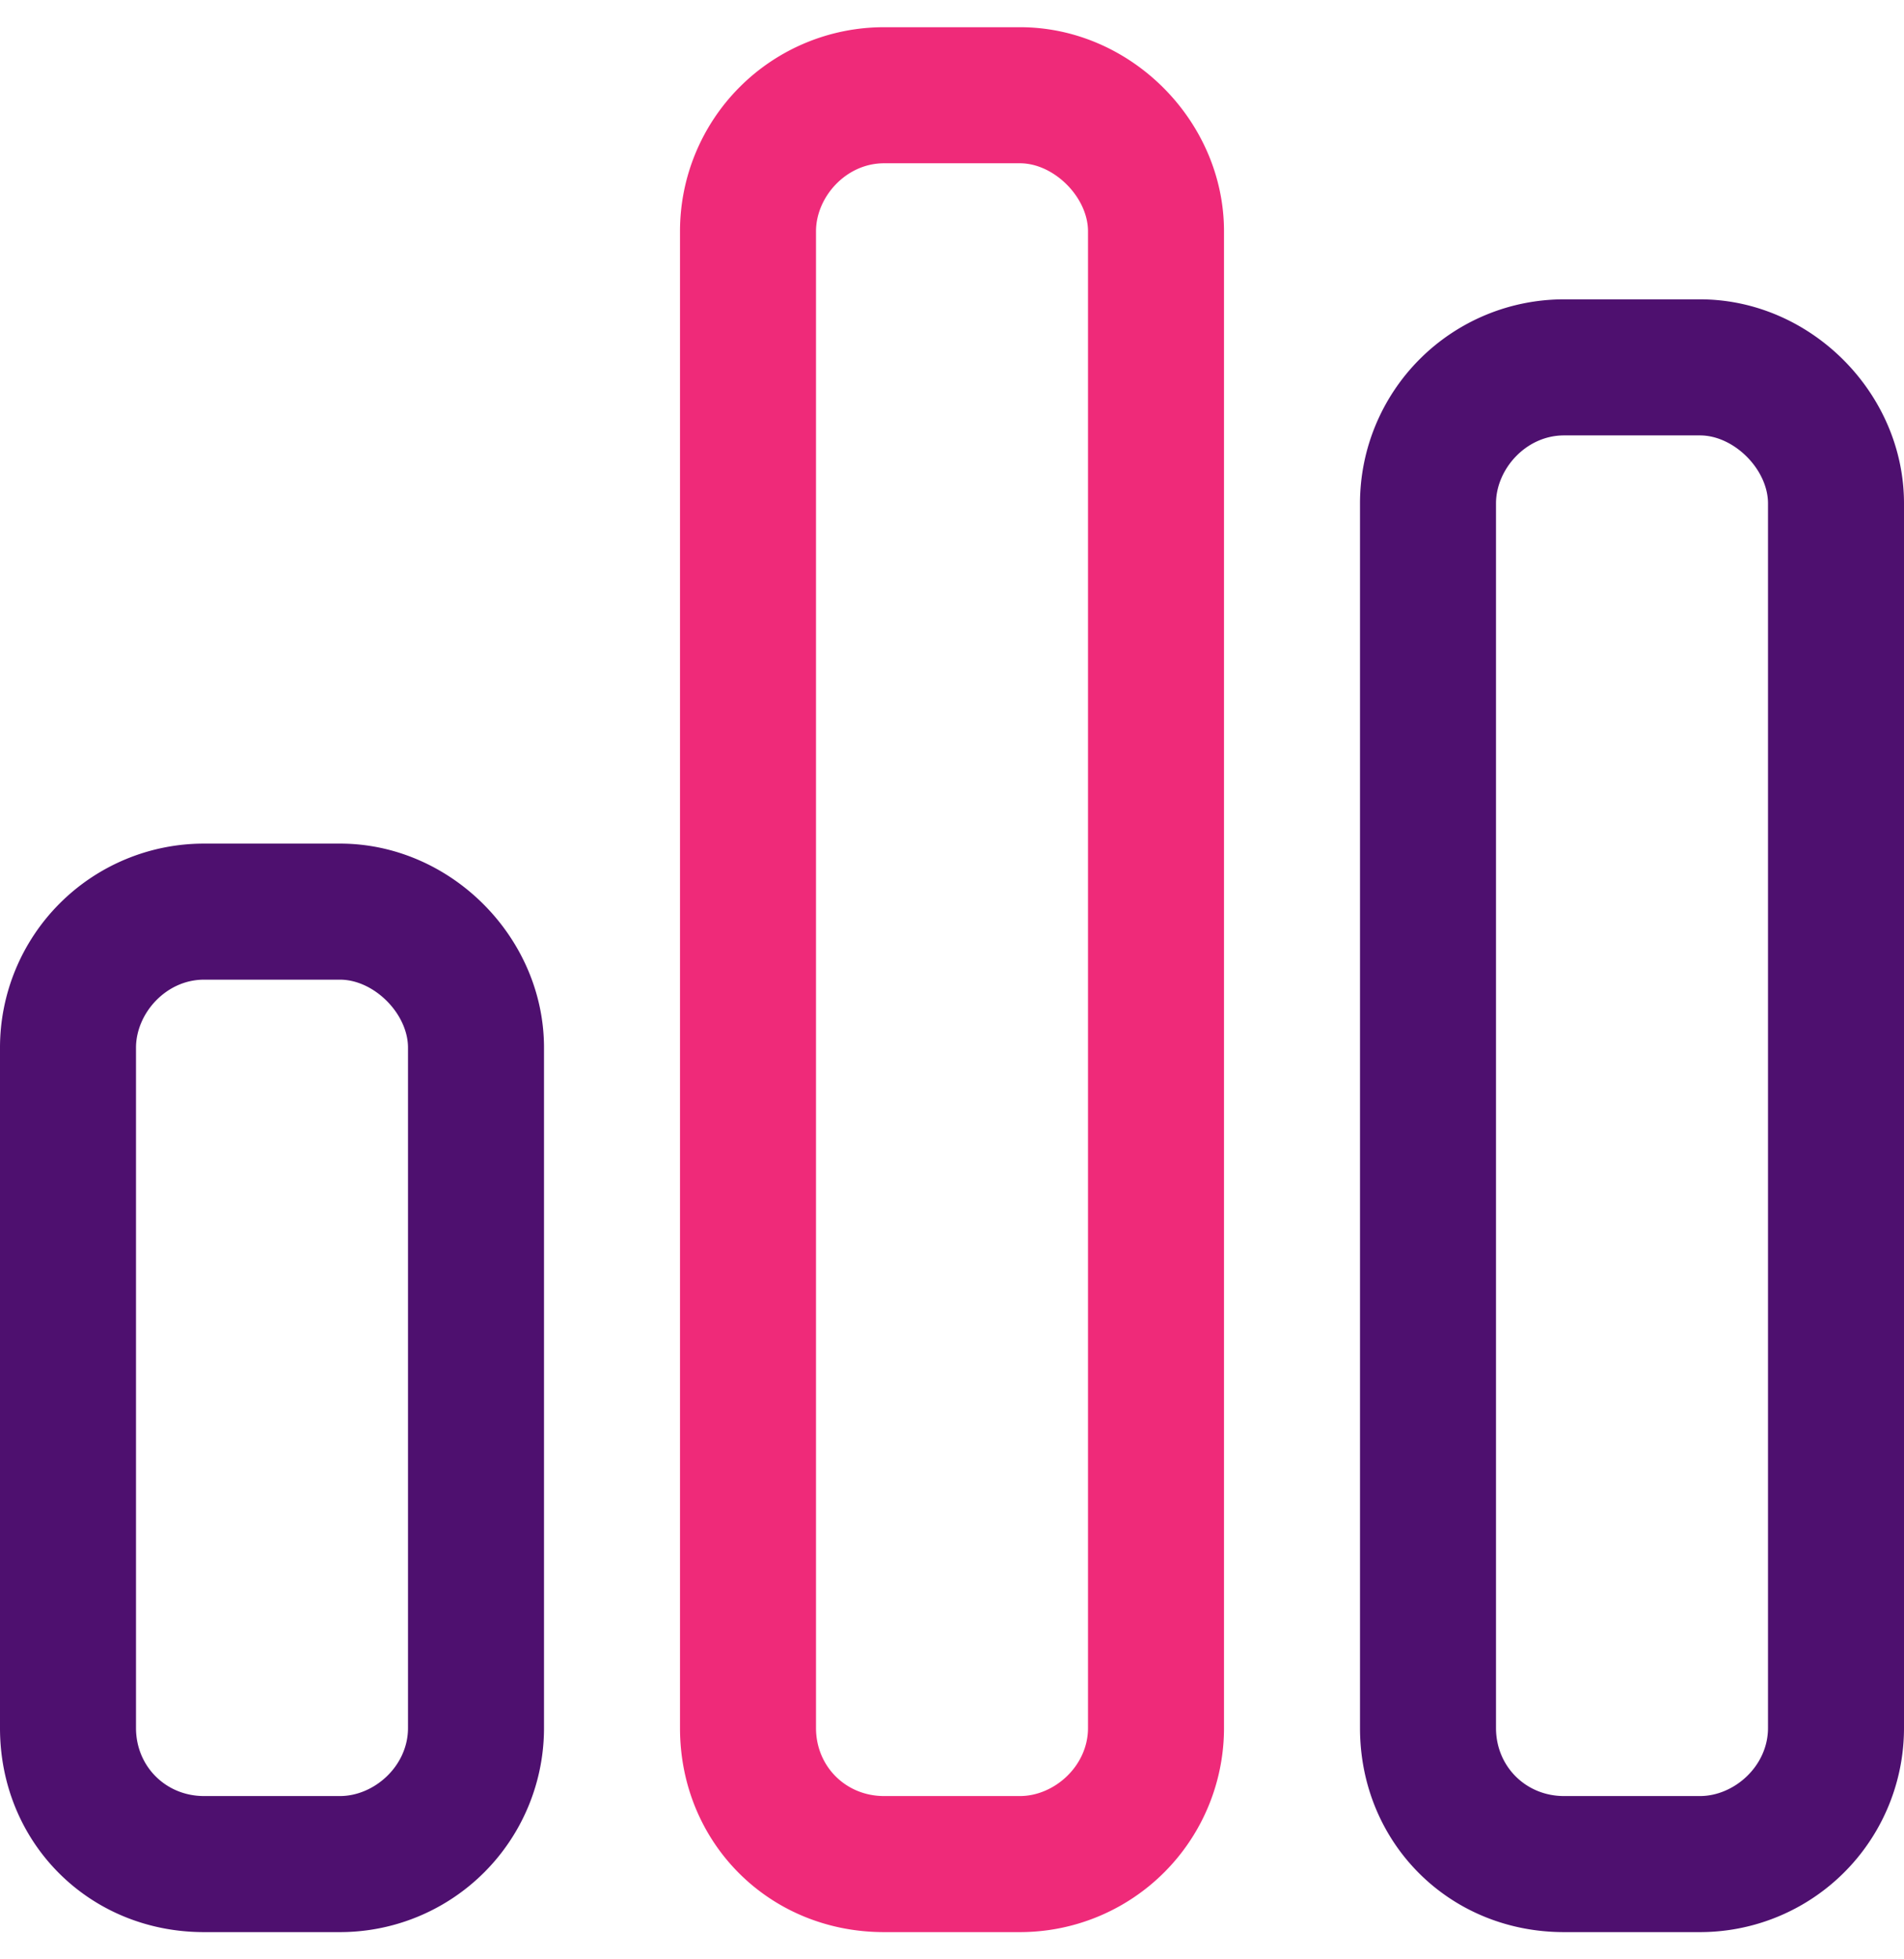
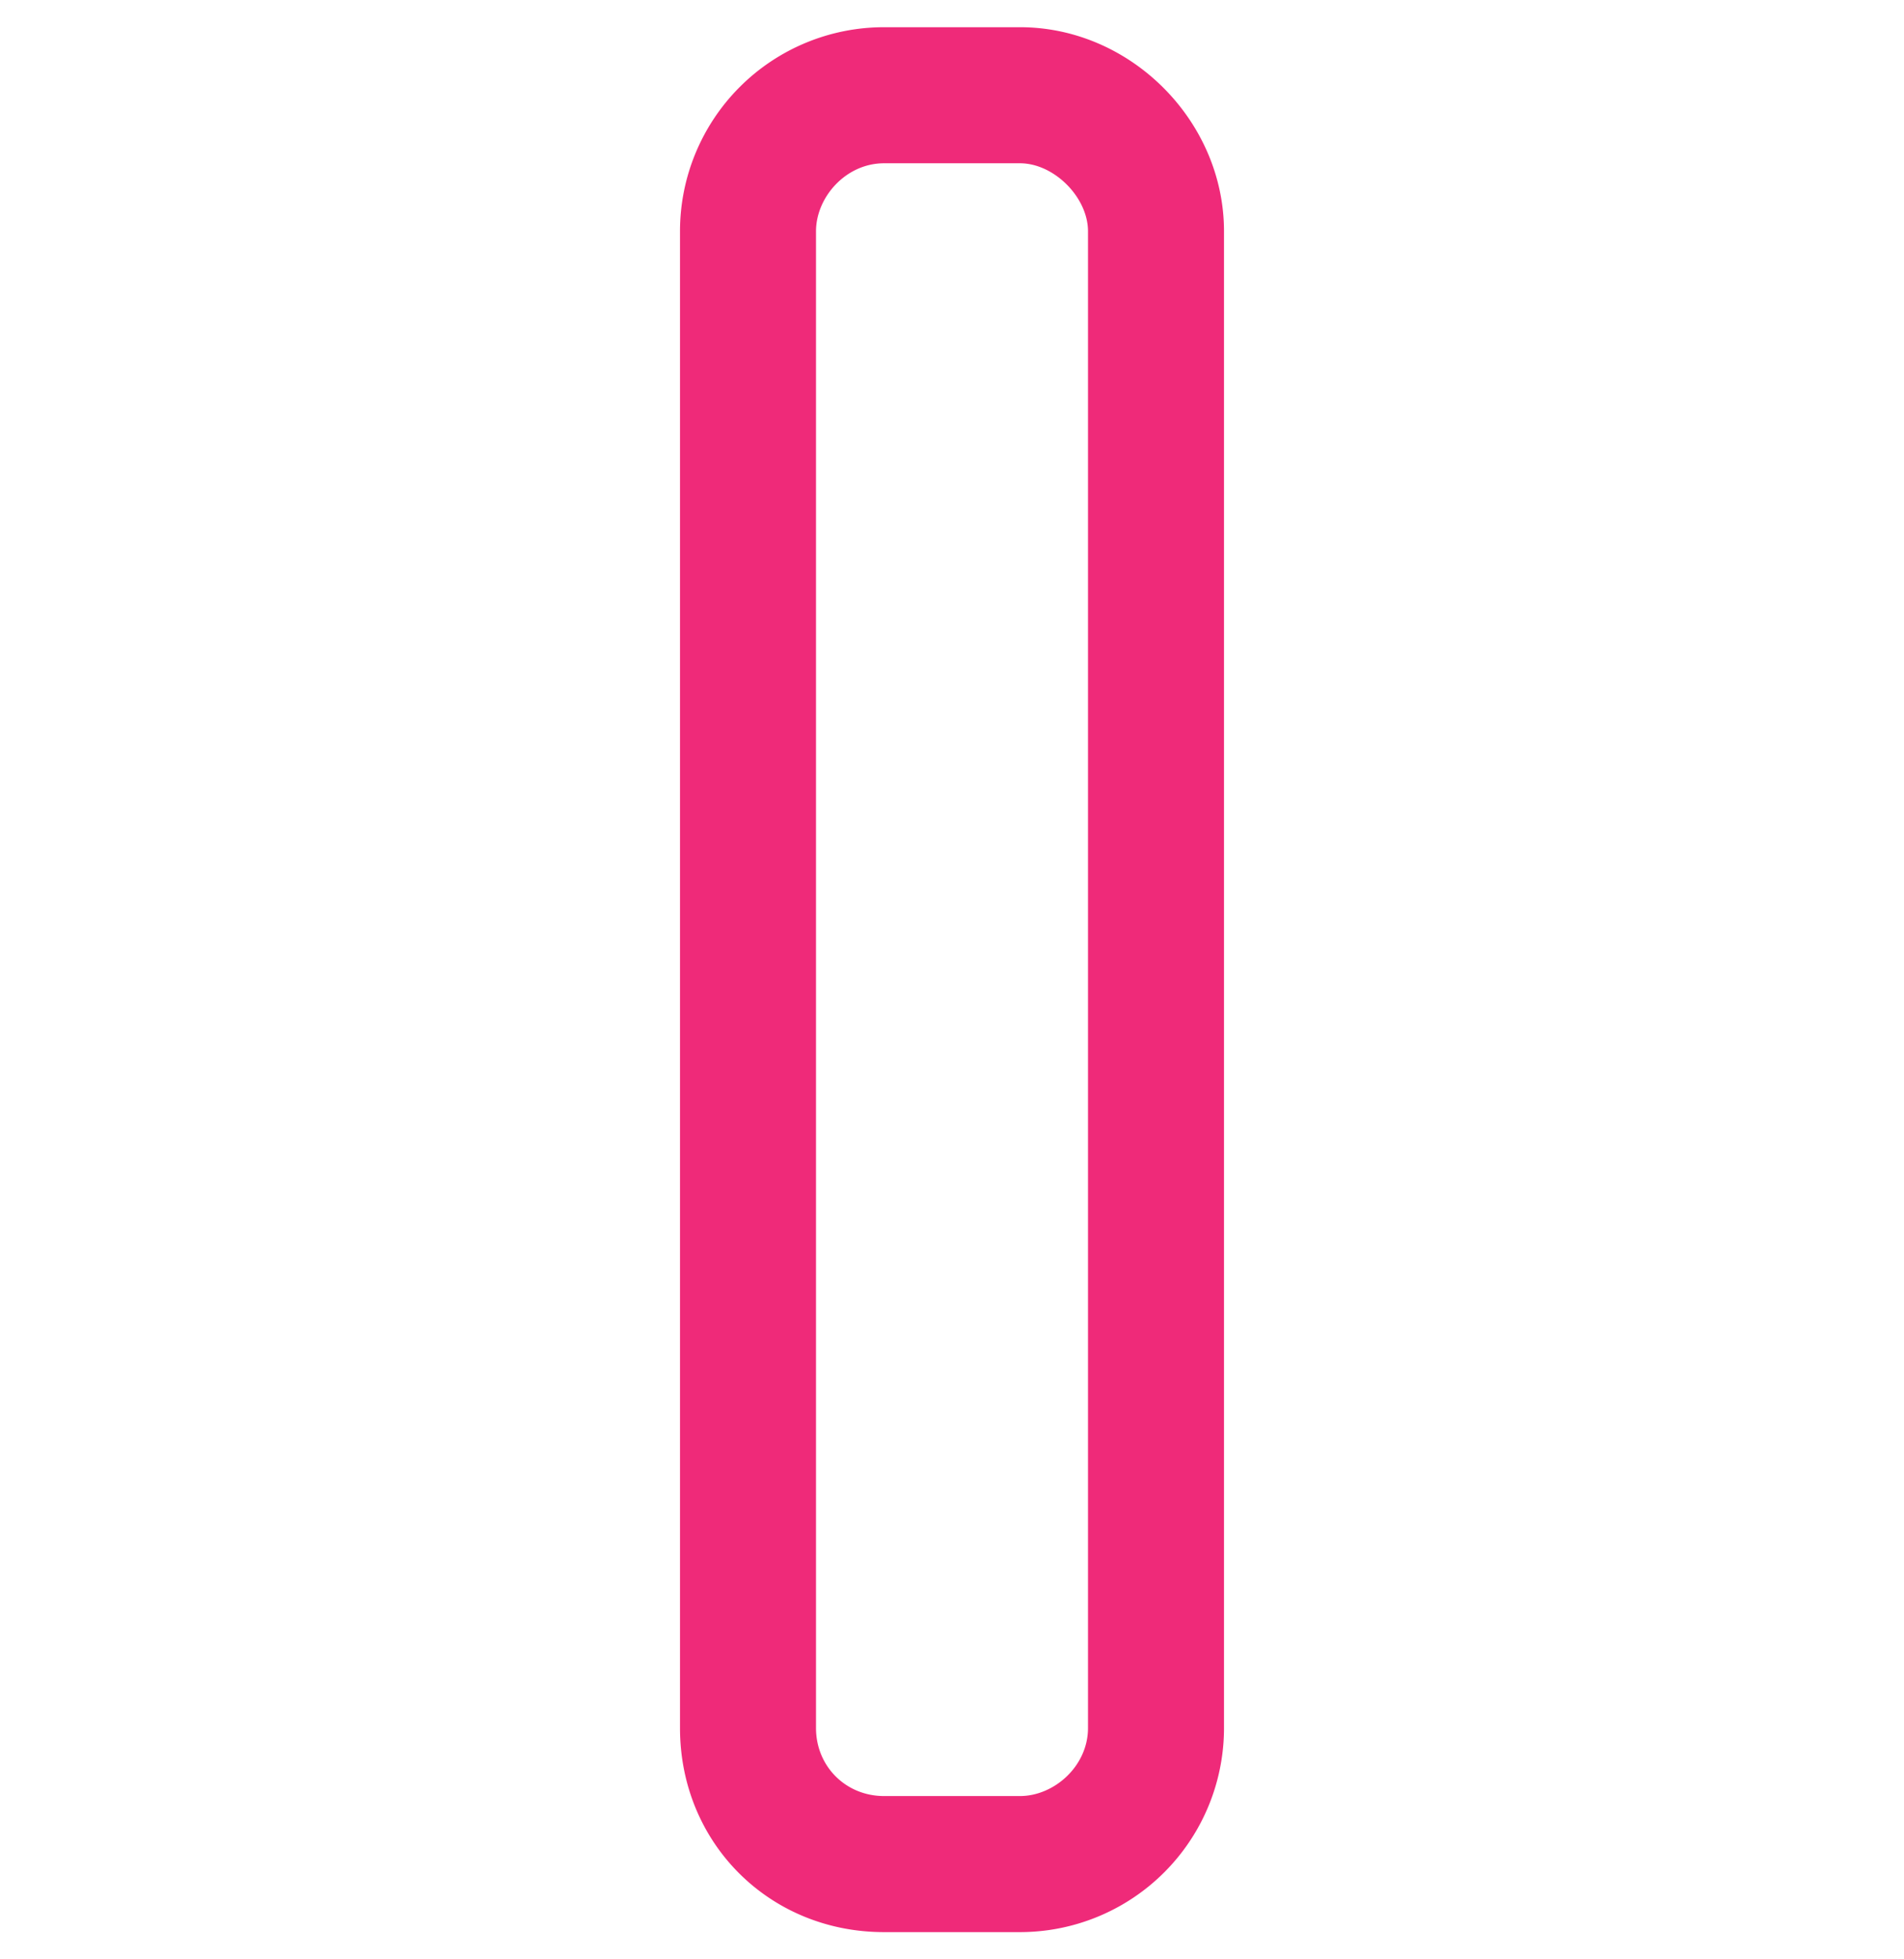
<svg xmlns="http://www.w3.org/2000/svg" data-bbox="0 0.5 35 35" viewBox="0 0 35 36" height="36" width="35" data-type="color">
  <g>
-     <path fill="#4E106F" d="M6.25 18h-2.5c-.703 0-1.25.625-1.25 1.25v12.5c0 .703.547 1.25 1.25 1.25h2.5c.625 0 1.25-.547 1.25-1.25v-12.5c0-.625-.625-1.25-1.25-1.25m-2.5-2.5h2.5c2.031 0 3.75 1.719 3.75 3.75v12.5a3.75 3.75 0 0 1-3.75 3.75h-2.5C1.64 35.5 0 33.86 0 31.75v-12.5a3.75 3.75 0 0 1 3.75-3.75m25-7.5c-.703 0-1.25.625-1.25 1.25v22.5c0 .703.547 1.25 1.25 1.25h2.5c.625 0 1.25-.547 1.25-1.25V9.25c0-.625-.625-1.25-1.25-1.25zM25 9.25a3.75 3.75 0 0 1 3.75-3.75h2.5C33.281 5.5 35 7.219 35 9.25v22.5a3.75 3.75 0 0 1-3.75 3.75h-2.5c-2.11 0-3.75-1.64-3.75-3.75z" data-color="1" />
    <path fill="#EF2A79" d="M18.75 3h-2.5C15.547 3 15 3.625 15 4.25v27.5c0 .703.547 1.25 1.25 1.25h2.5c.625 0 1.25-.547 1.25-1.25V4.25C20 3.625 19.375 3 18.75 3M16.25.5h2.5c2.031 0 3.75 1.719 3.75 3.75v27.5a3.75 3.75 0 0 1-3.75 3.75h-2.5c-2.11 0-3.75-1.64-3.75-3.75V4.25A3.75 3.75 0 0 1 16.25.5" data-color="2" />
  </g>
</svg>